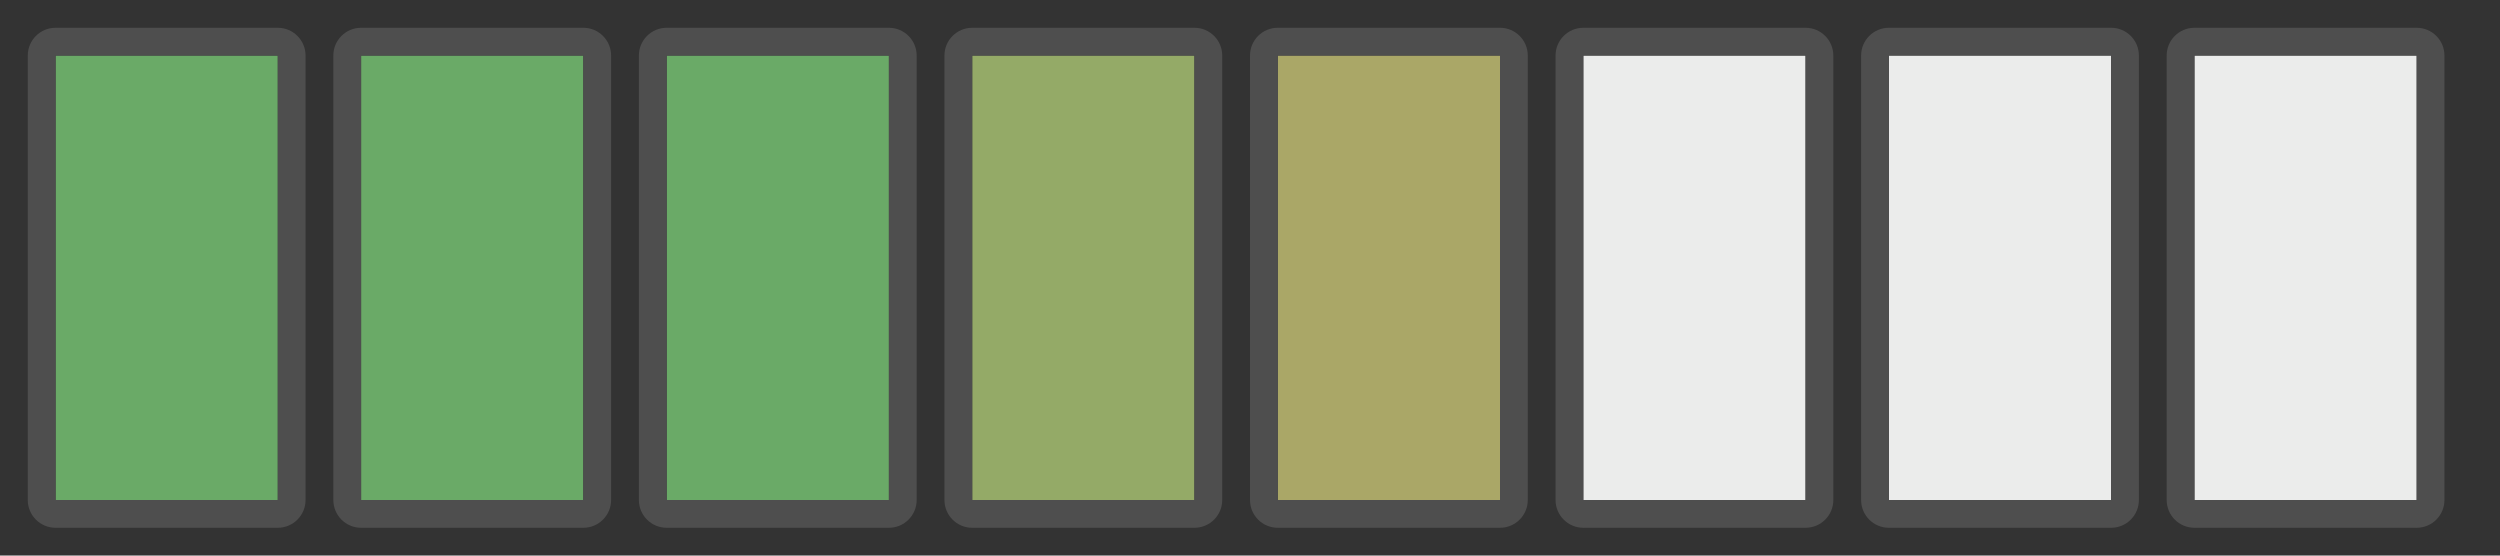
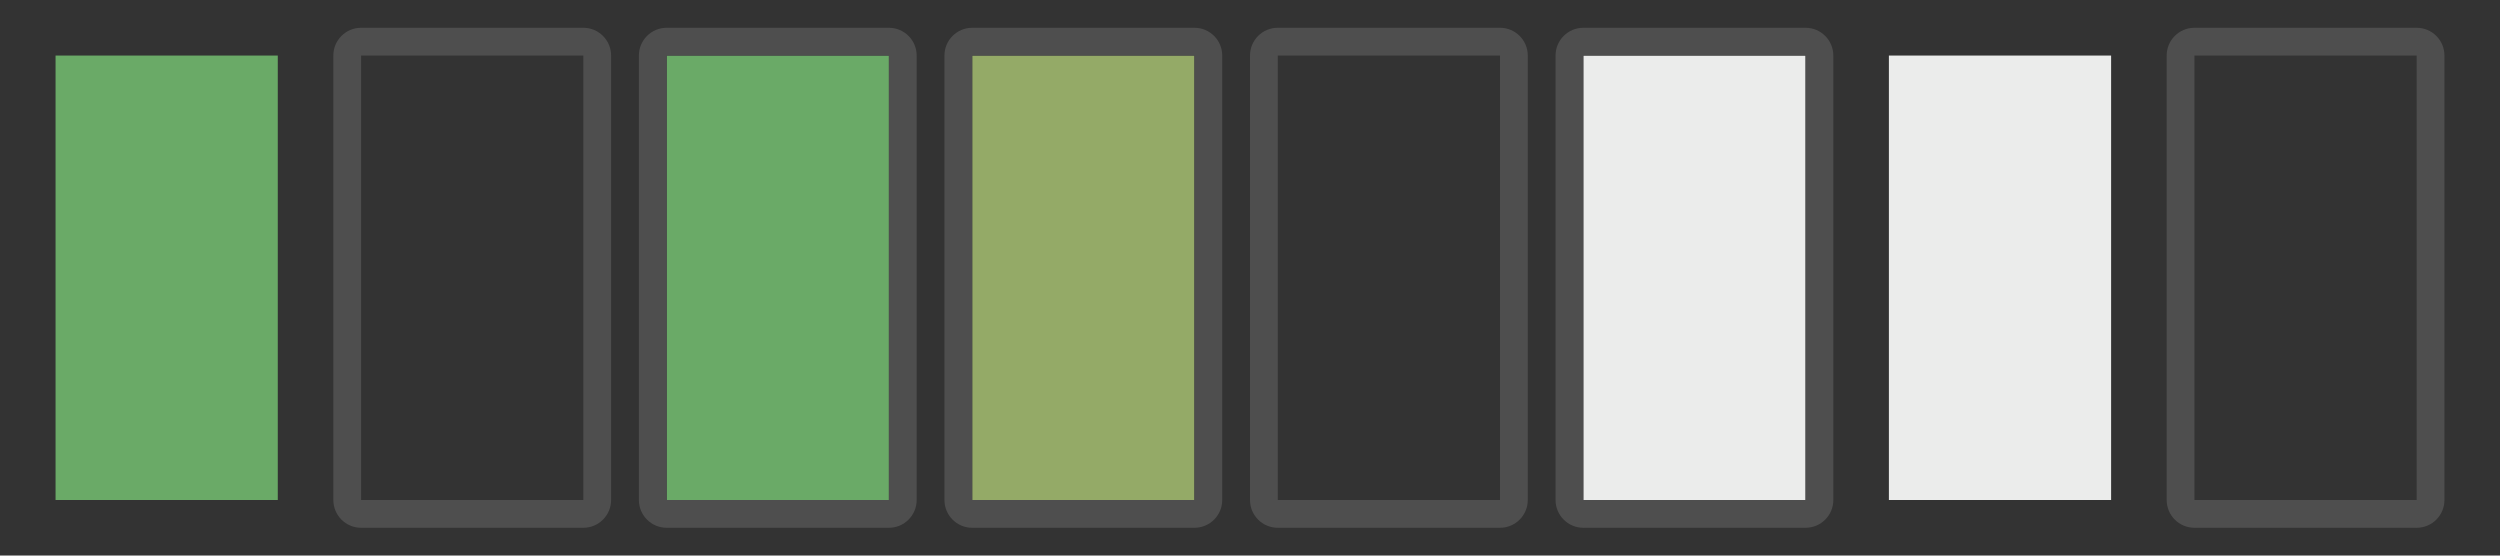
<svg xmlns="http://www.w3.org/2000/svg" width="100%" height="100%" viewBox="0 0 90 20" version="1.1" xml:space="preserve" style="fill-rule:evenodd;clip-rule:evenodd;stroke-linejoin:round;stroke-miterlimit:2;">
  <rect x="0" y="0" width="90" height="20" fill="#333333" stroke="none" />
  <rect x="2" y="2" width="8" height="16" style="fill:#6aaa67;" />
-   <path d="M11,2c0,-0.552 -0.448,-1 -1,-1l-8,0c-0.552,0 -1,0.448 -1,1l0,16c0,0.552 0.448,1 1,1l8,-0c0.552,-0 1,-0.448 1,-1l0,-16Zm-1,0l-8,0l0,16l8,0l0,-16Z" style="fill:#4e4e4e;" />
-   <rect x="13" y="2" width="8" height="16" style="fill:#6aaa67;" />
  <path d="M22,2c0,-0.552 -0.448,-1 -1,-1l-8,0c-0.552,0 -1,0.448 -1,1l0,16c0,0.552 0.448,1 1,1l8,-0c0.552,-0 1,-0.448 1,-1l0,-16Zm-1,0l-8,0l0,16l8,0l0,-16Z" style="fill:#4e4e4e;" />
  <rect x="24" y="2" width="8" height="16" style="fill:#6aaa67;" />
  <path d="M33,2c0,-0.552 -0.448,-1 -1,-1l-8,0c-0.552,0 -1,0.448 -1,1l0,16c0,0.552 0.448,1 1,1l8,-0c0.552,-0 1,-0.448 1,-1l0,-16Zm-1,0l-8,0l0,16l8,0l0,-16Z" style="fill:#4e4e4e;" />
  <rect x="35" y="2" width="8" height="16" style="fill:#94aa67;" />
  <path d="M44,2c0,-0.552 -0.448,-1 -1,-1l-8,0c-0.552,0 -1,0.448 -1,1l0,16c0,0.552 0.448,1 1,1l8,-0c0.552,-0 1,-0.448 1,-1l0,-16Zm-1,0l-8,0l0,16l8,0l0,-16Z" style="fill:#4e4e4e;" />
-   <rect x="46" y="2" width="8" height="16" style="fill:#aaa767;" />
  <path d="M55,2c0,-0.552 -0.448,-1 -1,-1l-8,0c-0.552,0 -1,0.448 -1,1l0,16c0,0.552 0.448,1 1,1l8,-0c0.552,-0 1,-0.448 1,-1l-0,-16Zm-1,0l-8,0l0,16l8,0l0,-16Z" style="fill:#4e4e4e;" />
  <rect x="57" y="2" width="8" height="16" style="fill:#ebeceb;" />
  <path d="M66,2c0,-0.552 -0.448,-1 -1,-1l-8,0c-0.552,0 -1,0.448 -1,1l0,16c0,0.552 0.448,1 1,1l8,-0c0.552,-0 1,-0.448 1,-1l0,-16Zm-1,0l-8,0l0,16l8,0l0,-16Z" style="fill:#4e4e4e;" />
  <rect x="68" y="2" width="8" height="16" style="fill:#ebeceb;" />
-   <path d="M77,2c0,-0.552 -0.448,-1 -1,-1l-8,0c-0.552,0 -1,0.448 -1,1l0,16c0,0.552 0.448,1 1,1l8,-0c0.552,-0 1,-0.448 1,-1l0,-16Zm-1,0l-8,0l0,16l8,0l0,-16Z" style="fill:#4e4e4e;" />
-   <rect x="79" y="2" width="8" height="16" style="fill:#ebeceb;" />
  <path d="M88,2c0,-0.552 -0.448,-1 -1,-1l-8,0c-0.552,0 -1,0.448 -1,1l-0,16c0,0.552 0.448,1 1,1l8,-0c0.552,-0 1,-0.448 1,-1l0,-16Zm-1,0l-8,0l0,16l8,0l0,-16Z" style="fill:#4e4e4e;" />
</svg>